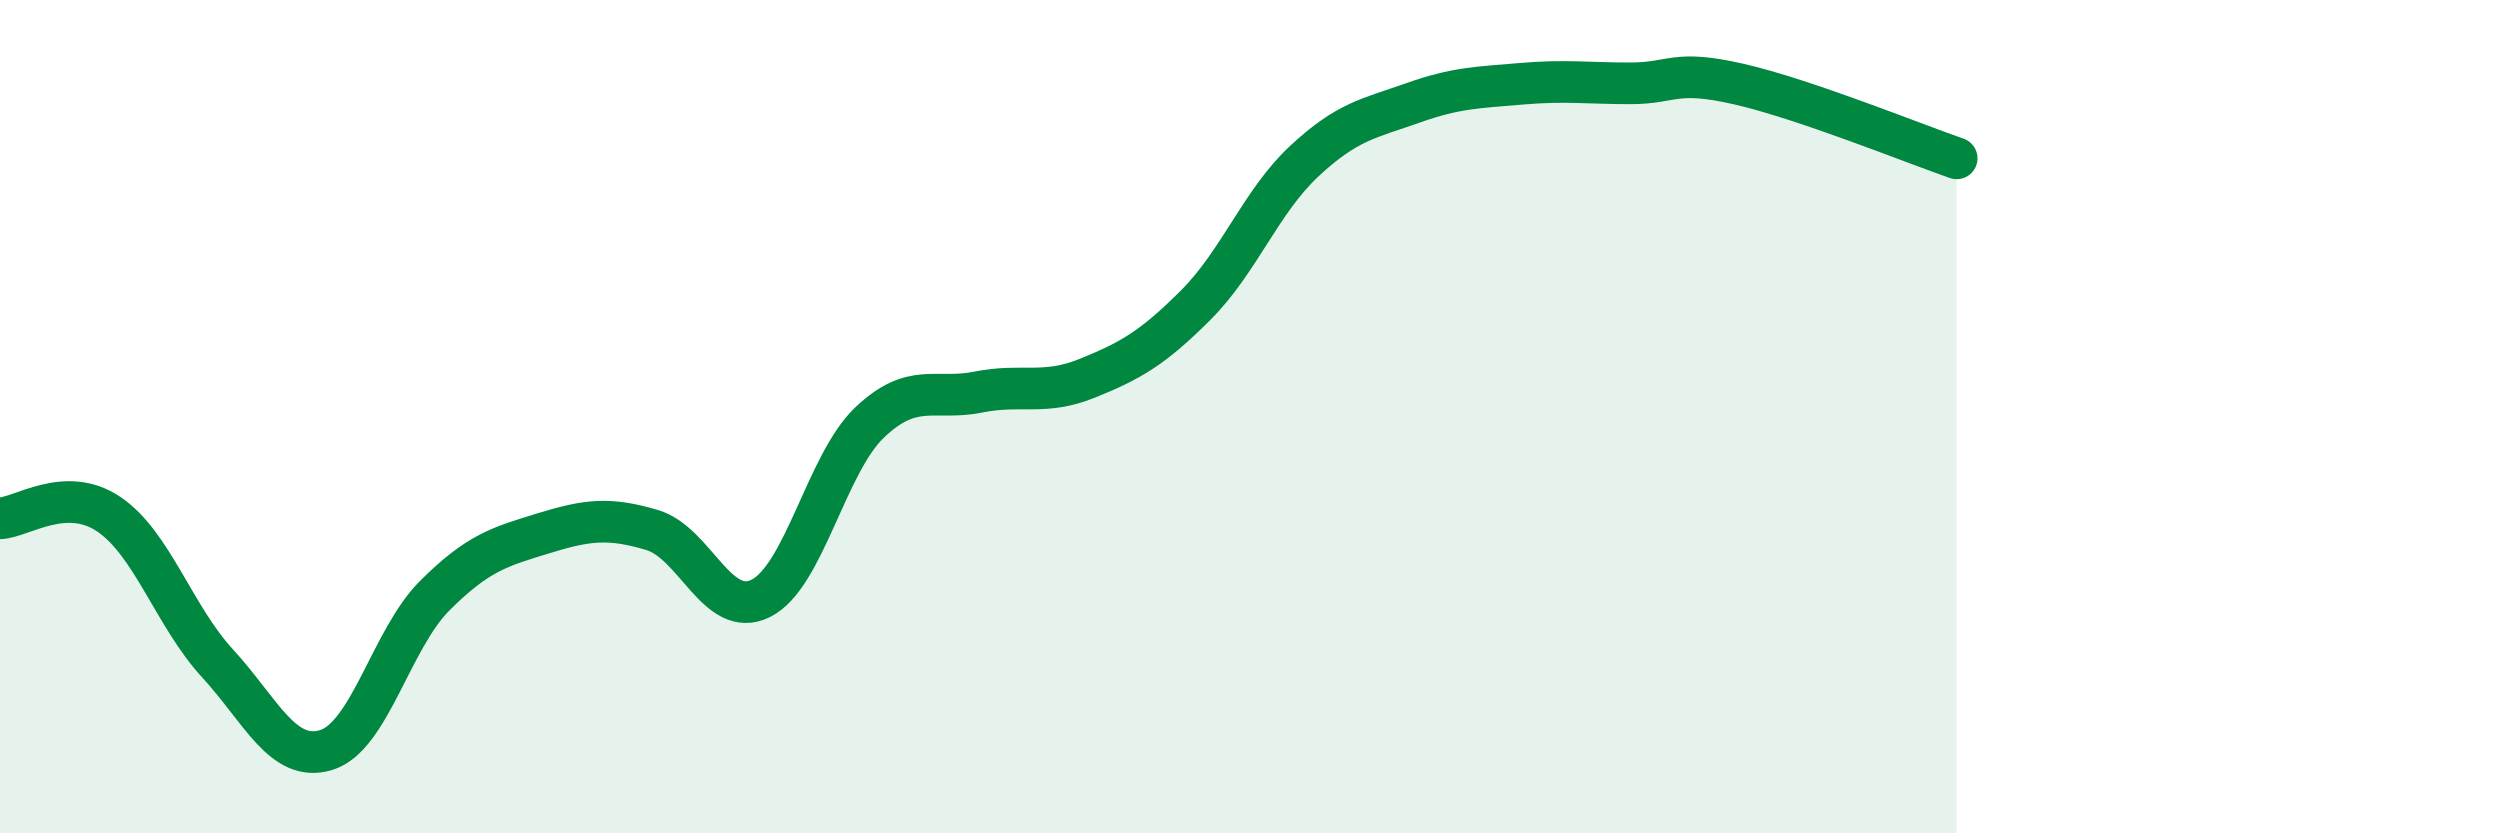
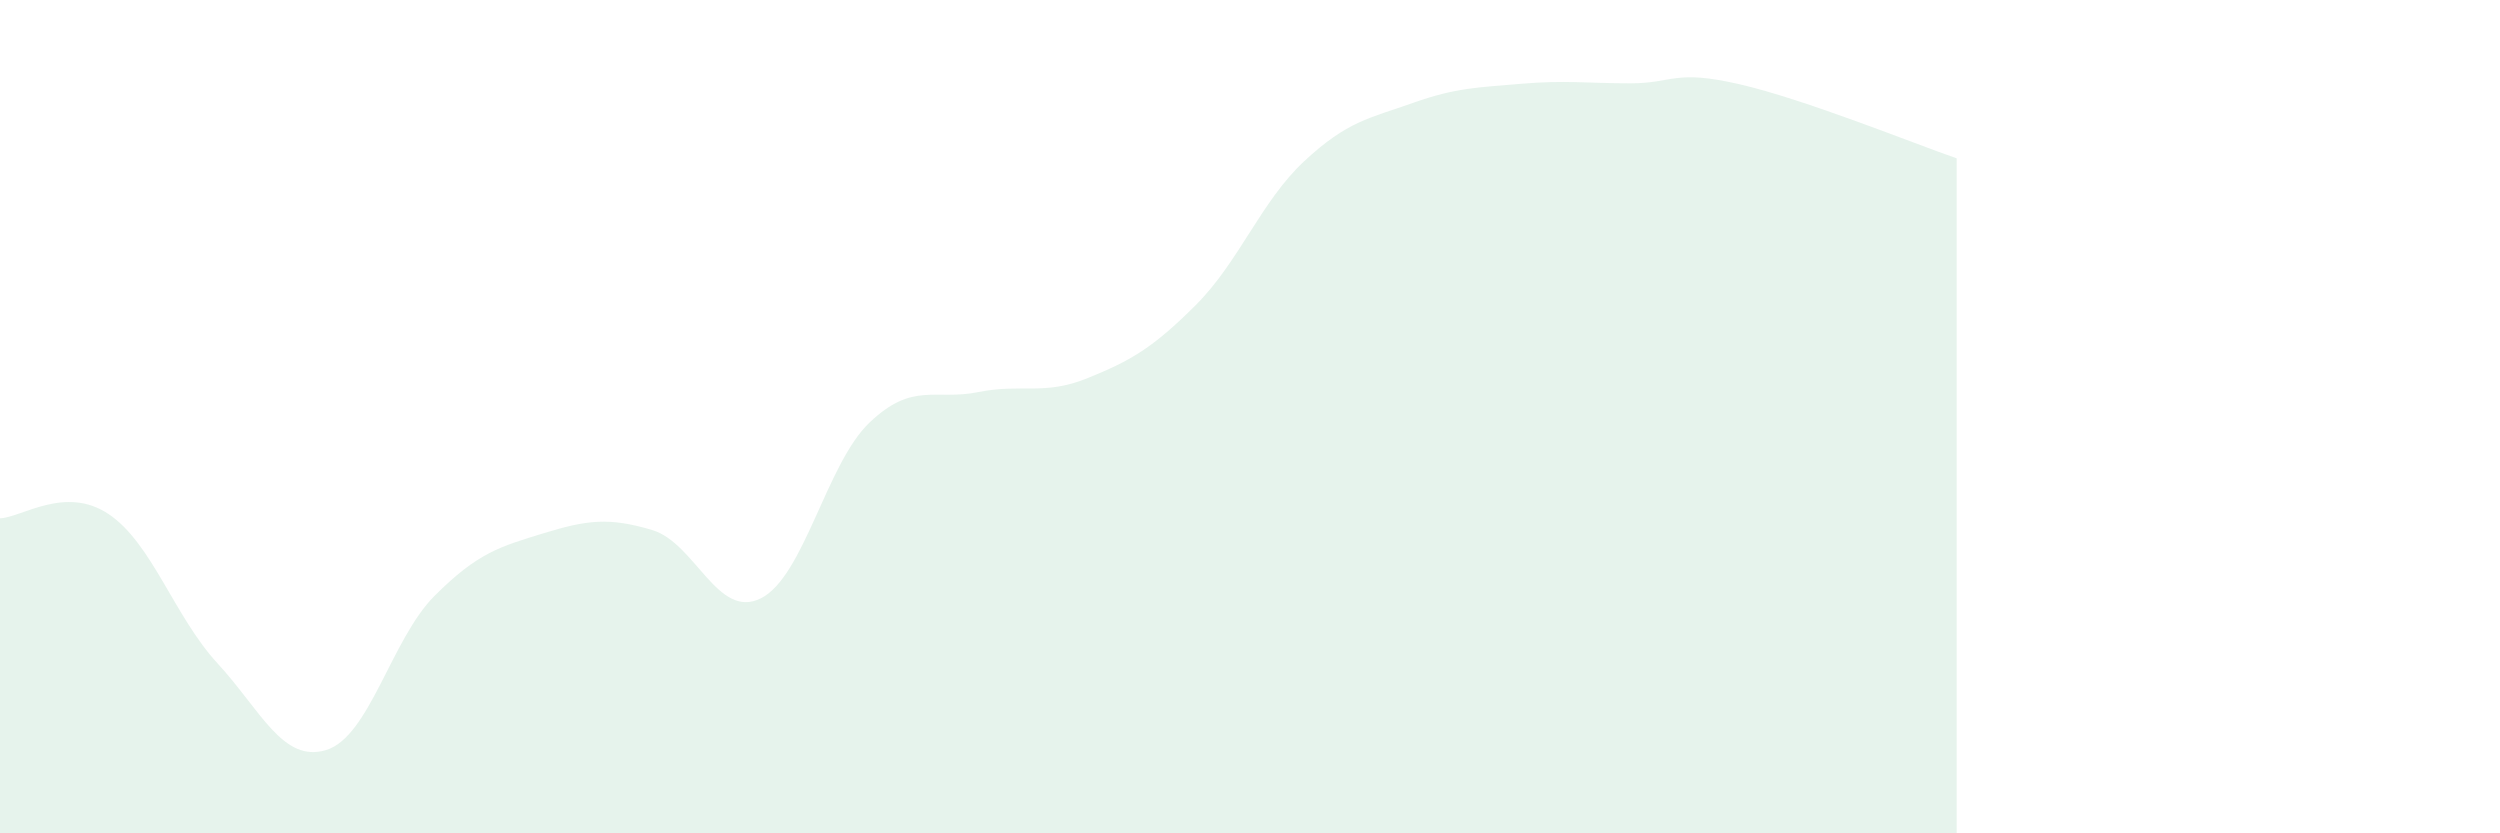
<svg xmlns="http://www.w3.org/2000/svg" width="60" height="20" viewBox="0 0 60 20">
  <path d="M 0,12.44 C 0.52,12.42 1.57,11.64 2.61,12.34 C 3.65,13.04 4.18,14.79 5.22,15.92 C 6.26,17.05 6.79,18.32 7.83,18 C 8.87,17.68 9.39,15.34 10.43,14.3 C 11.47,13.26 12,13.12 13.04,12.8 C 14.08,12.48 14.61,12.41 15.65,12.72 C 16.69,13.03 17.22,14.88 18.26,14.36 C 19.3,13.84 19.83,11.13 20.87,10.14 C 21.91,9.15 22.44,9.62 23.48,9.41 C 24.52,9.2 25.05,9.5 26.09,9.08 C 27.13,8.66 27.66,8.36 28.7,7.32 C 29.74,6.28 30.26,4.84 31.3,3.87 C 32.34,2.9 32.87,2.84 33.91,2.47 C 34.95,2.1 35.48,2.1 36.52,2.01 C 37.56,1.92 38.09,2 39.13,2 C 40.17,2 40.17,1.66 41.74,2.02 C 43.31,2.38 45.92,3.44 46.96,3.8L46.96 20L0 20Z" fill="#008740" opacity="0.1" stroke-linecap="round" stroke-linejoin="round" />
-   <path d="M 0,12.44 C 0.52,12.42 1.57,11.64 2.61,12.34 C 3.65,13.04 4.18,14.79 5.22,15.92 C 6.26,17.05 6.79,18.32 7.83,18 C 8.87,17.68 9.39,15.34 10.43,14.3 C 11.47,13.26 12,13.12 13.04,12.8 C 14.08,12.48 14.61,12.41 15.65,12.72 C 16.69,13.03 17.22,14.88 18.26,14.36 C 19.3,13.84 19.83,11.13 20.87,10.14 C 21.91,9.15 22.44,9.62 23.48,9.41 C 24.52,9.2 25.05,9.5 26.09,9.08 C 27.13,8.66 27.66,8.36 28.7,7.32 C 29.74,6.28 30.26,4.84 31.3,3.87 C 32.34,2.9 32.87,2.84 33.91,2.47 C 34.95,2.1 35.48,2.1 36.52,2.01 C 37.56,1.92 38.09,2 39.13,2 C 40.17,2 40.17,1.66 41.74,2.02 C 43.31,2.38 45.92,3.44 46.96,3.8" stroke="#008740" stroke-width="1" fill="none" stroke-linecap="round" stroke-linejoin="round" />
</svg>